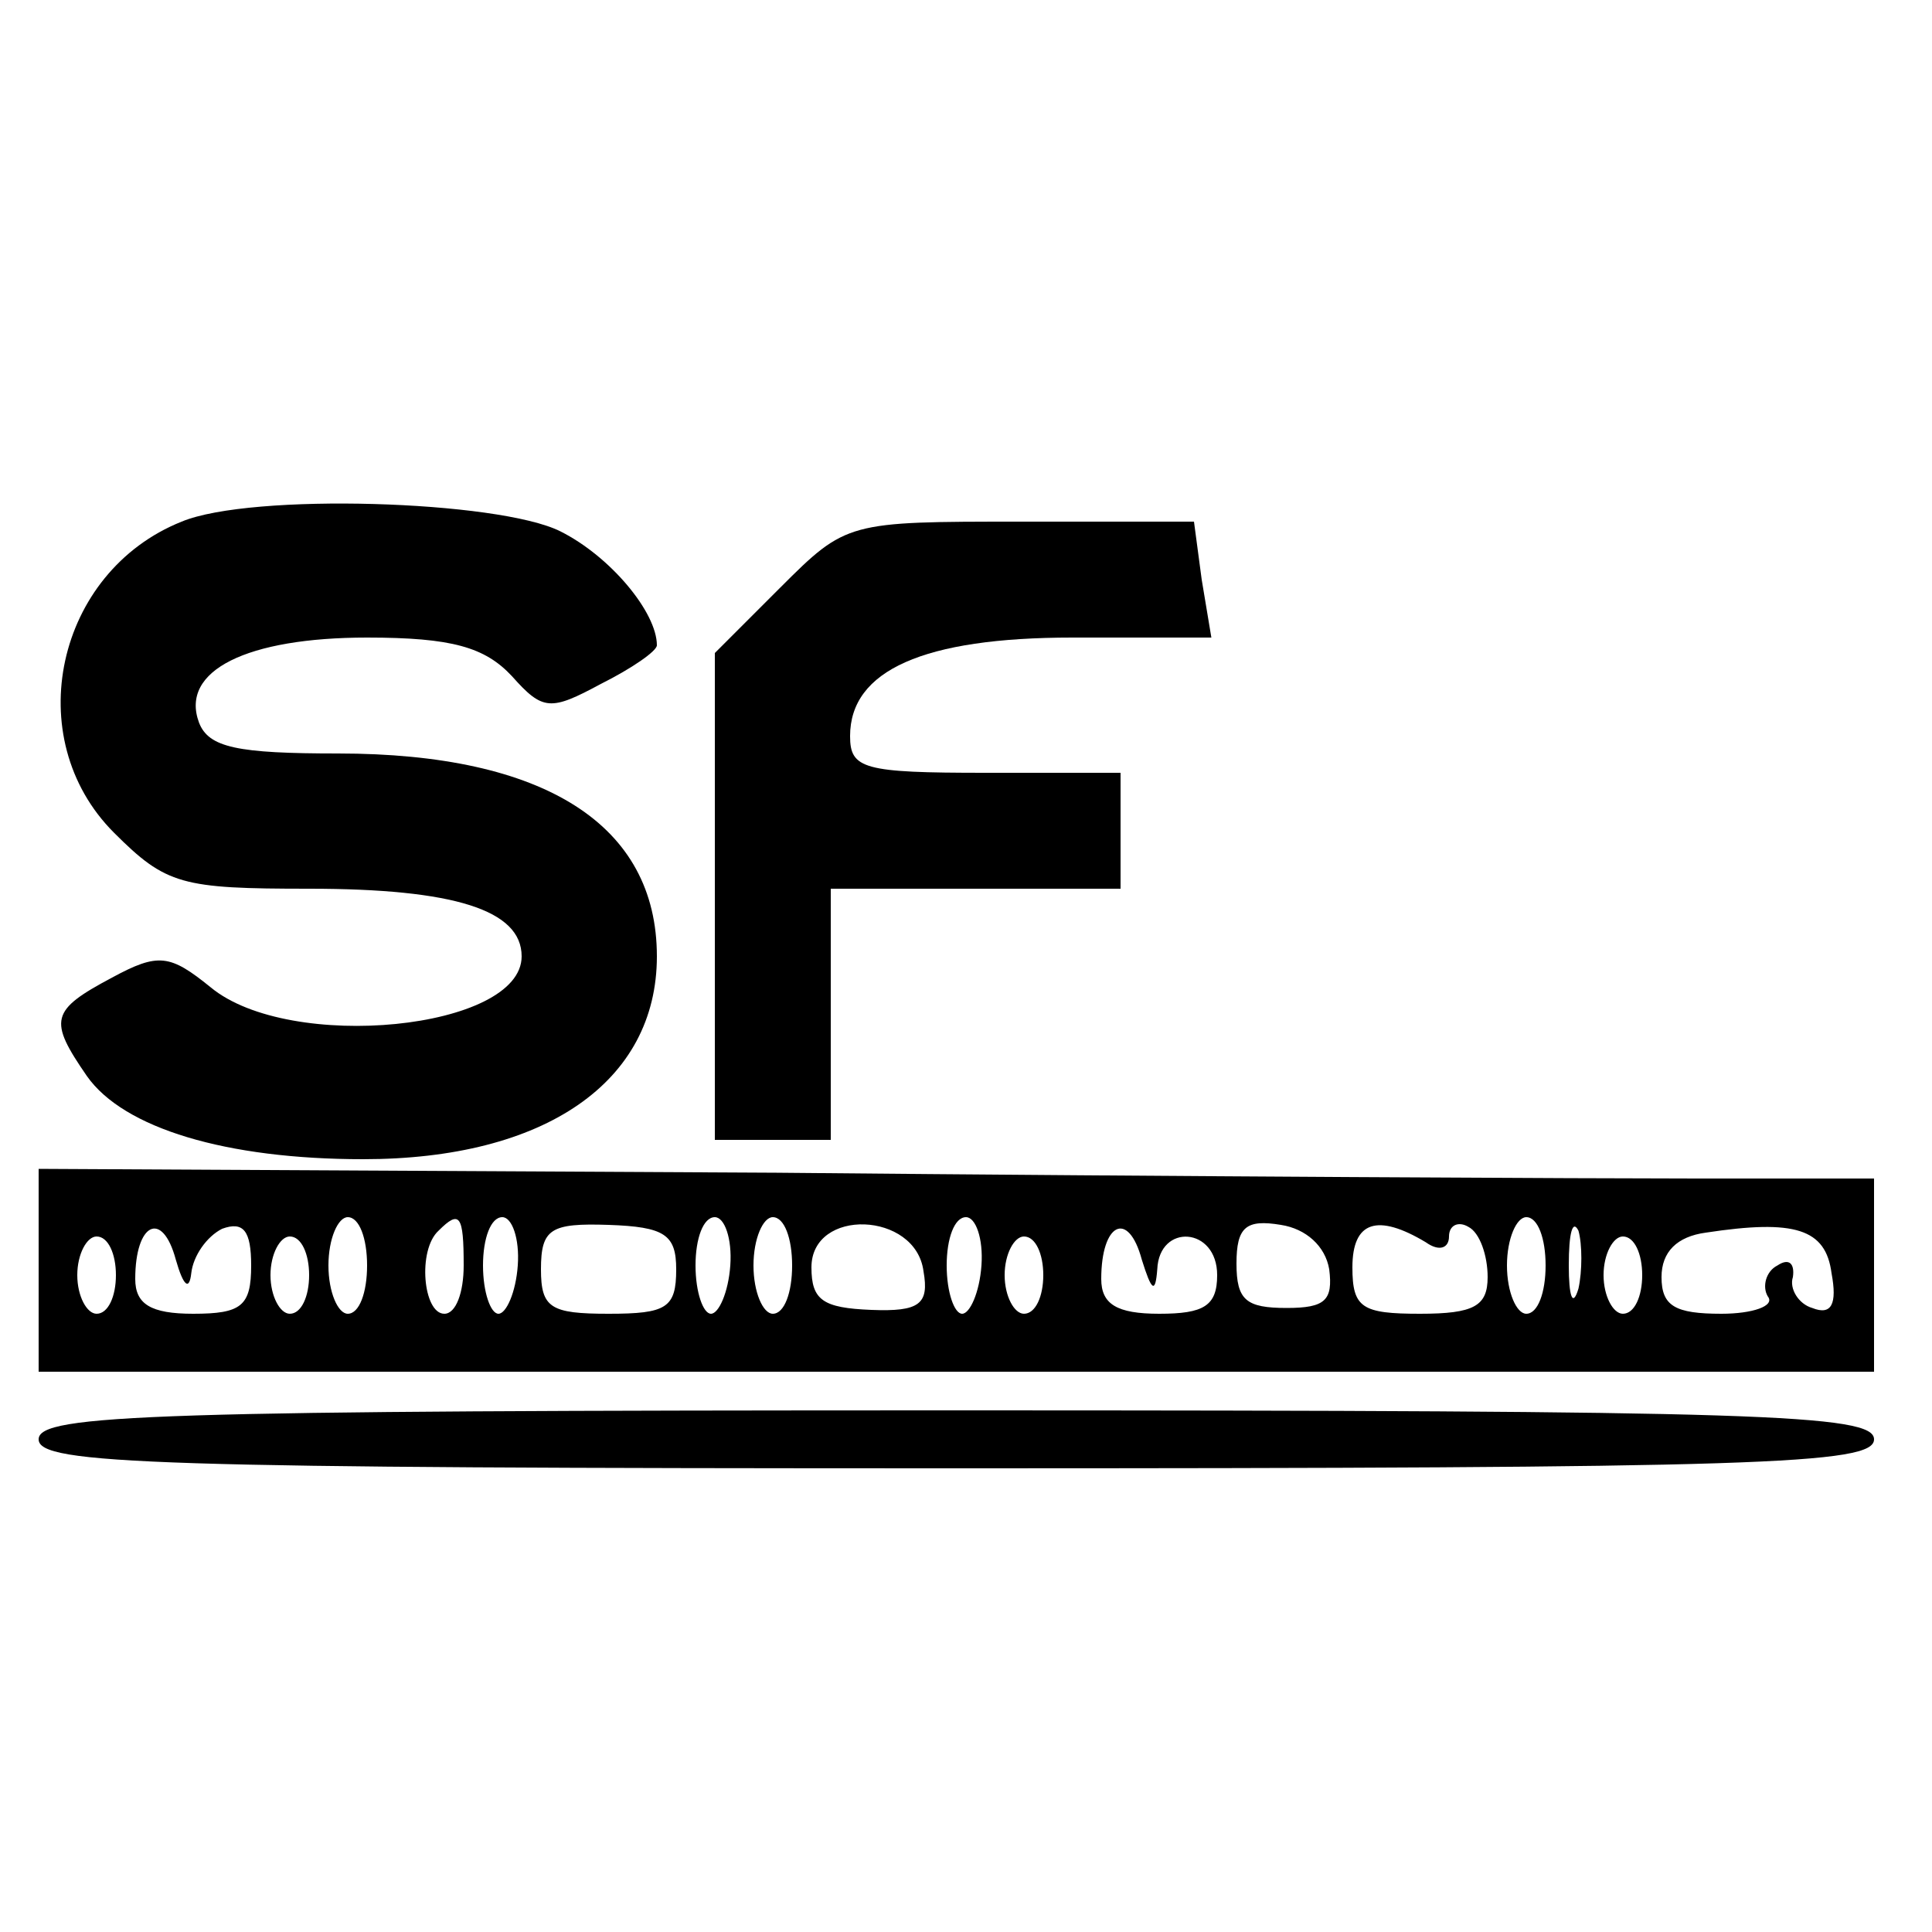
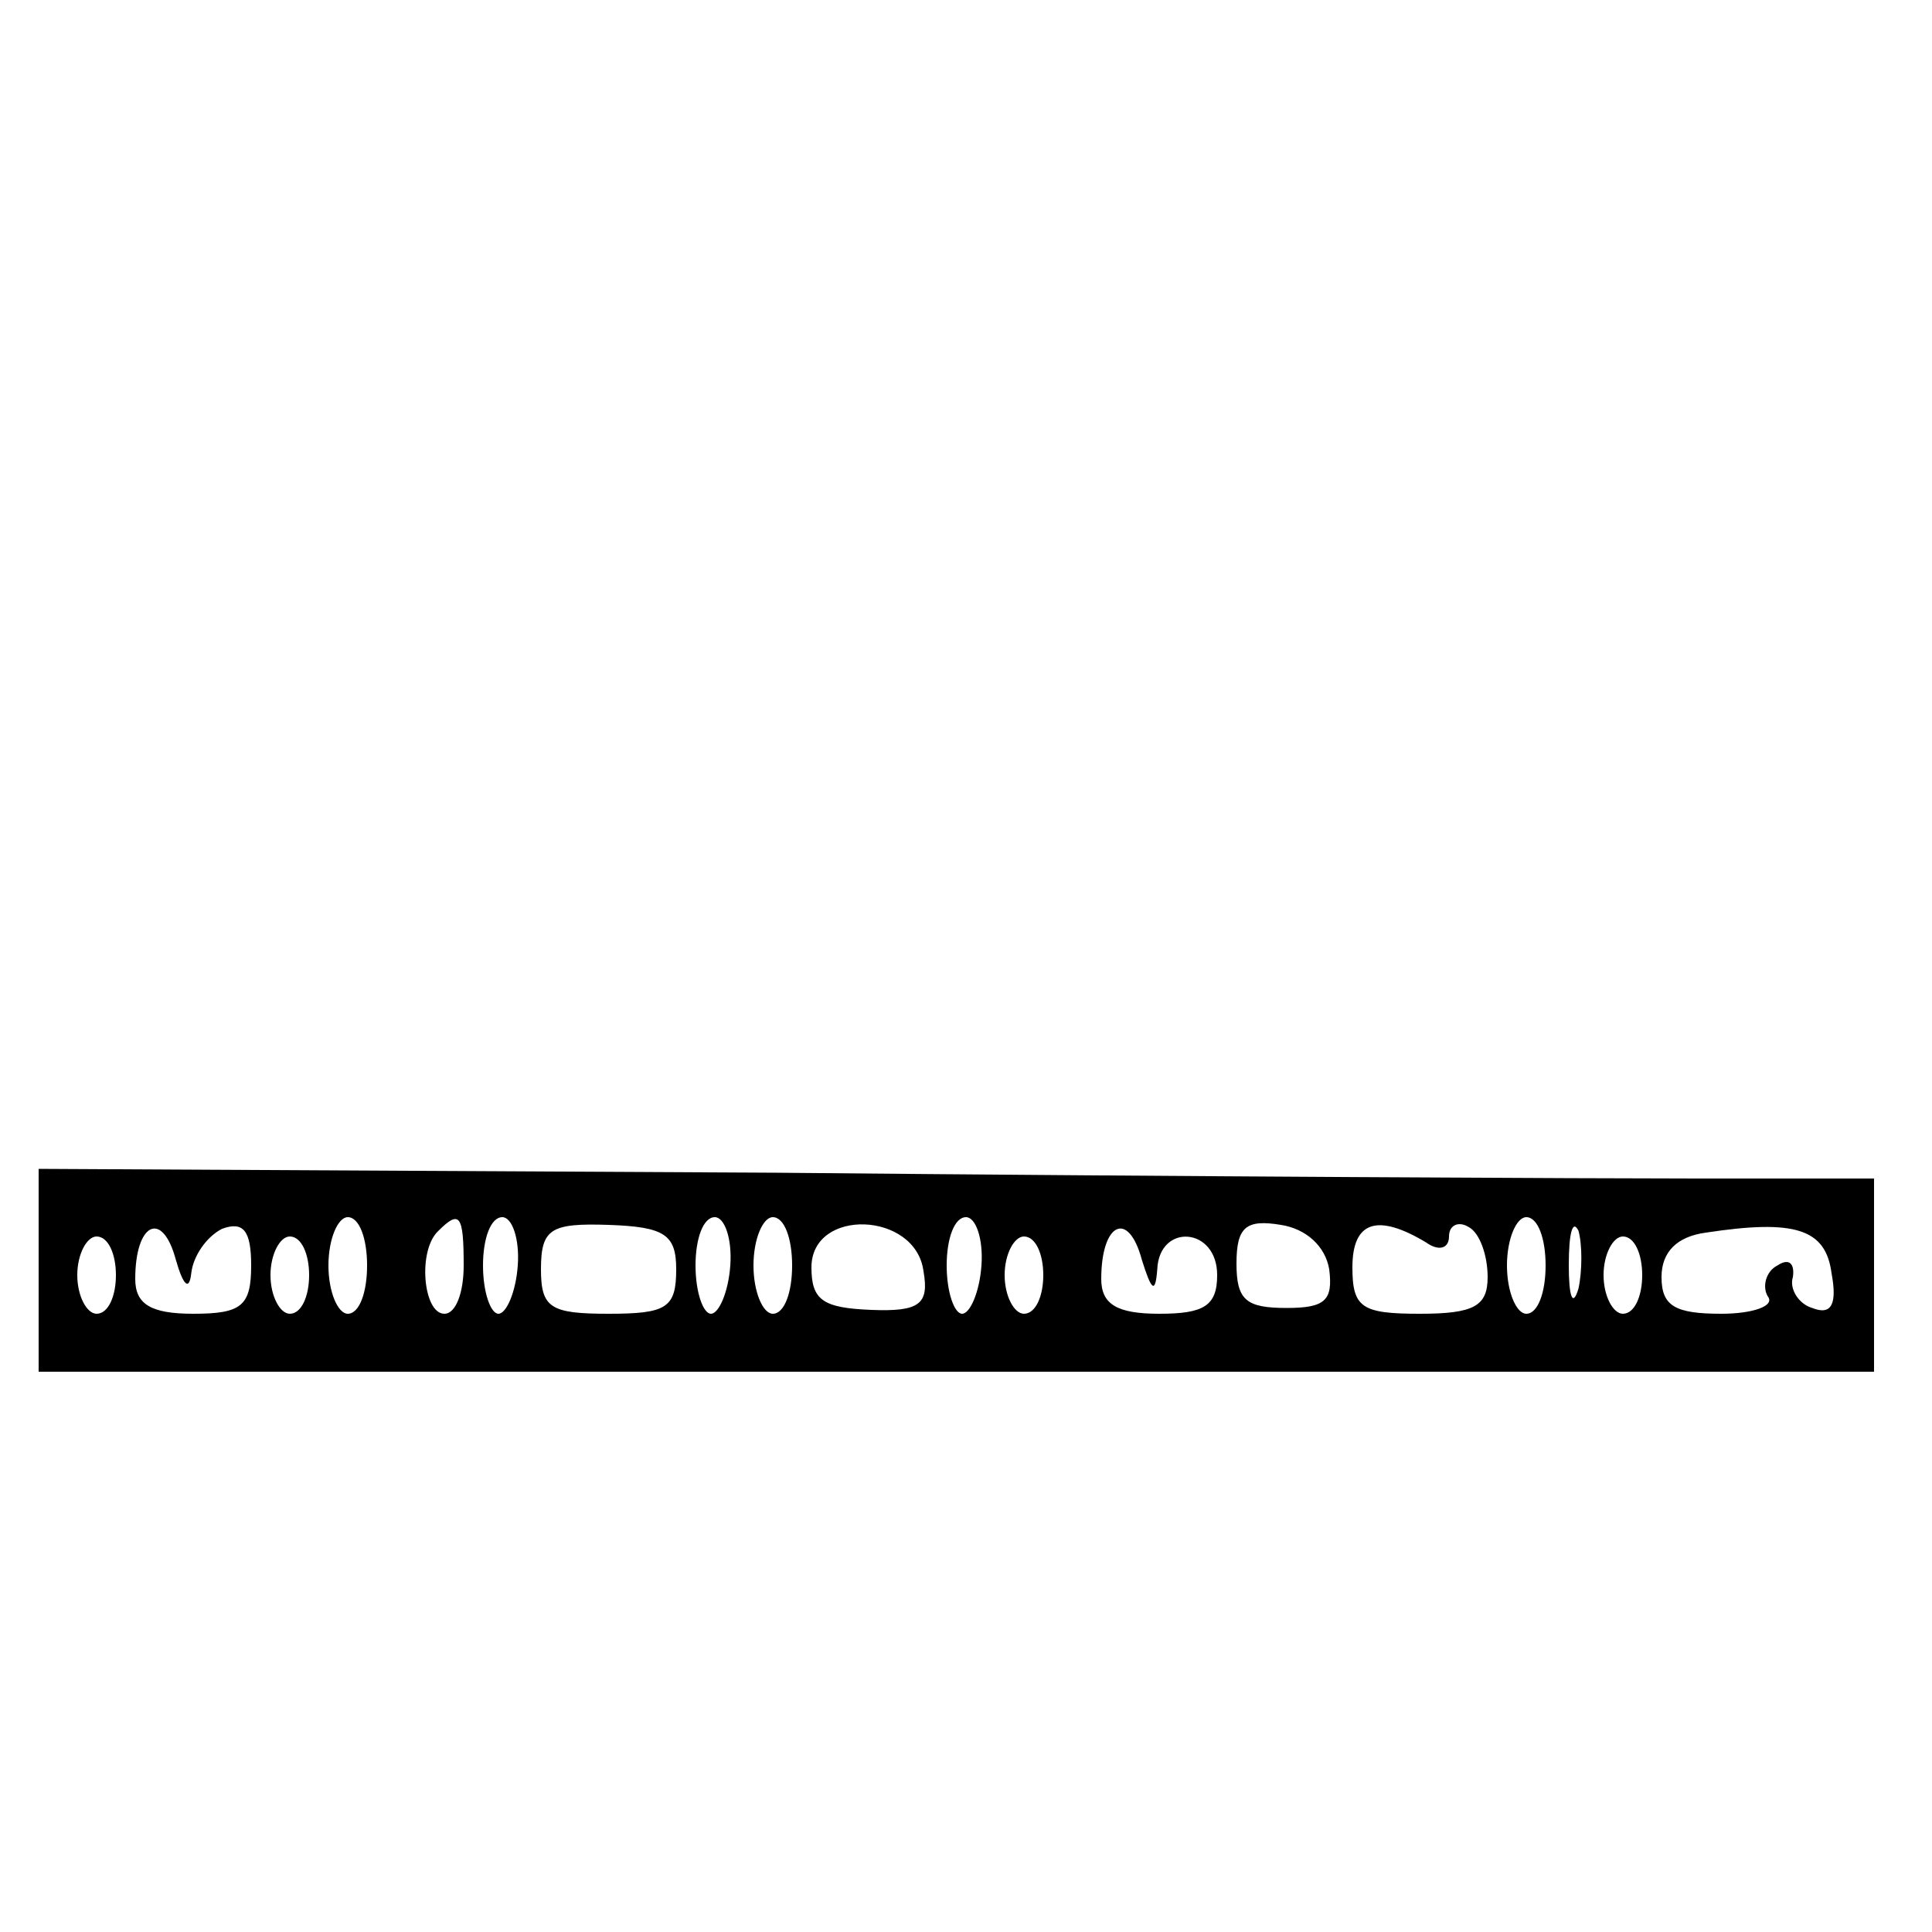
<svg xmlns="http://www.w3.org/2000/svg" version="1.0" width="100pt" height="100pt" viewBox="0 0 100 100" preserveAspectRatio="xMidYMid meet">
  <g transform="translate(0,100) scale(0.1,-0.1)" fill="#000000" stroke="none">
-     <path d="M94 730 c-65 -26 -84 -112 -35 -161 27 -27 35 -29 101 -29 75 0 110 -11 110 -35 0 -38 -120 -50 -161 -16 -21 17 -27 18 -51 5 -32 -17 -33 -22 -13 -51 19 -27 72 -43 143 -43 94 0 152 40 152 105 0 68 -58 105 -165 105 -52 0 -67 3 -72 16 -10 27 25 44 87 44 44 0 61 -5 75 -20 16 -18 20 -18 46 -4 16 8 29 17 29 20 0 17 -24 46 -50 59 -32 16 -160 20 -196 5z" />
-     <path d="M404 696 l-34 -34 0 -126 0 -126 30 0 30 0 0 65 0 65 75 0 75 0 0 30 0 30 -70 0 c-63 0 -70 2 -70 19 0 34 38 51 115 51 l72 0 -5 30 -4 30 -90 0 c-89 0 -90 0 -124 -34z" />
    <path d="M20 343 l0 -53 475 0 475 0 0 50 0 50 -92 0 c-51 0 -265 1 -476 3 l-382 2 0 -52z m79 -2 c1 9 8 19 16 23 11 4 15 -1 15 -19 0 -21 -5 -25 -30 -25 -22 0 -30 5 -30 18 0 29 14 36 21 10 4 -14 7 -16 8 -7z m91 4 c0 -14 -4 -25 -10 -25 -5 0 -10 11 -10 25 0 14 5 25 10 25 6 0 10 -11 10 -25z m50 0 c0 -14 -4 -25 -10 -25 -11 0 -14 33 -3 43 11 11 13 8 13 -18z m28 0 c-1 -14 -6 -25 -10 -25 -4 0 -8 11 -8 25 0 14 4 25 10 25 5 0 9 -11 8 -25z m82 -2 c0 -20 -5 -23 -35 -23 -30 0 -35 3 -35 23 0 21 5 24 35 23 29 -1 35 -5 35 -23z m28 2 c-1 -14 -6 -25 -10 -25 -4 0 -8 11 -8 25 0 14 4 25 10 25 5 0 9 -11 8 -25z m32 0 c0 -14 -4 -25 -10 -25 -5 0 -10 11 -10 25 0 14 5 25 10 25 6 0 10 -11 10 -25z m68 -3 c3 -17 -2 -21 -27 -20 -25 1 -31 5 -31 22 0 31 54 29 58 -2z m30 3 c-1 -14 -6 -25 -10 -25 -4 0 -8 11 -8 25 0 14 4 25 10 25 5 0 9 -11 8 -25z m91 -2 c1 24 31 22 31 -3 0 -16 -7 -20 -30 -20 -22 0 -30 5 -30 18 0 29 14 36 21 10 5 -16 7 -18 8 -5z m89 0 c2 -16 -2 -20 -22 -20 -21 0 -26 4 -26 23 0 19 5 23 23 20 13 -2 23 -11 25 -23z m50 14 c7 -5 12 -3 12 3 0 6 5 8 10 5 6 -3 10 -15 10 -26 0 -15 -7 -19 -35 -19 -30 0 -35 3 -35 24 0 24 13 28 38 13z m62 -12 c0 -14 -4 -25 -10 -25 -5 0 -10 11 -10 25 0 14 5 25 10 25 6 0 10 -11 10 -25z m17 -12 c-3 -10 -5 -4 -5 12 0 17 2 24 5 18 2 -7 2 -21 0 -30z m131 8 c3 -16 0 -22 -10 -18 -7 2 -12 10 -10 16 1 7 -2 10 -8 6 -6 -3 -8 -11 -5 -16 4 -5 -8 -9 -24 -9 -24 0 -31 4 -31 19 0 13 8 21 23 23 46 7 62 2 65 -21z m-888 -1 c0 -11 -4 -20 -10 -20 -5 0 -10 9 -10 20 0 11 5 20 10 20 6 0 10 -9 10 -20z m100 0 c0 -11 -4 -20 -10 -20 -5 0 -10 9 -10 20 0 11 5 20 10 20 6 0 10 -9 10 -20z m380 0 c0 -11 -4 -20 -10 -20 -5 0 -10 9 -10 20 0 11 5 20 10 20 6 0 10 -9 10 -20z m310 0 c0 -11 -4 -20 -10 -20 -5 0 -10 9 -10 20 0 11 5 20 10 20 6 0 10 -9 10 -20z" />
-     <path d="M20 255 c0 -13 59 -15 475 -15 416 0 475 2 475 15 0 13 -59 15 -475 15 -416 0 -475 -2 -475 -15z" />
  </g>
</svg>